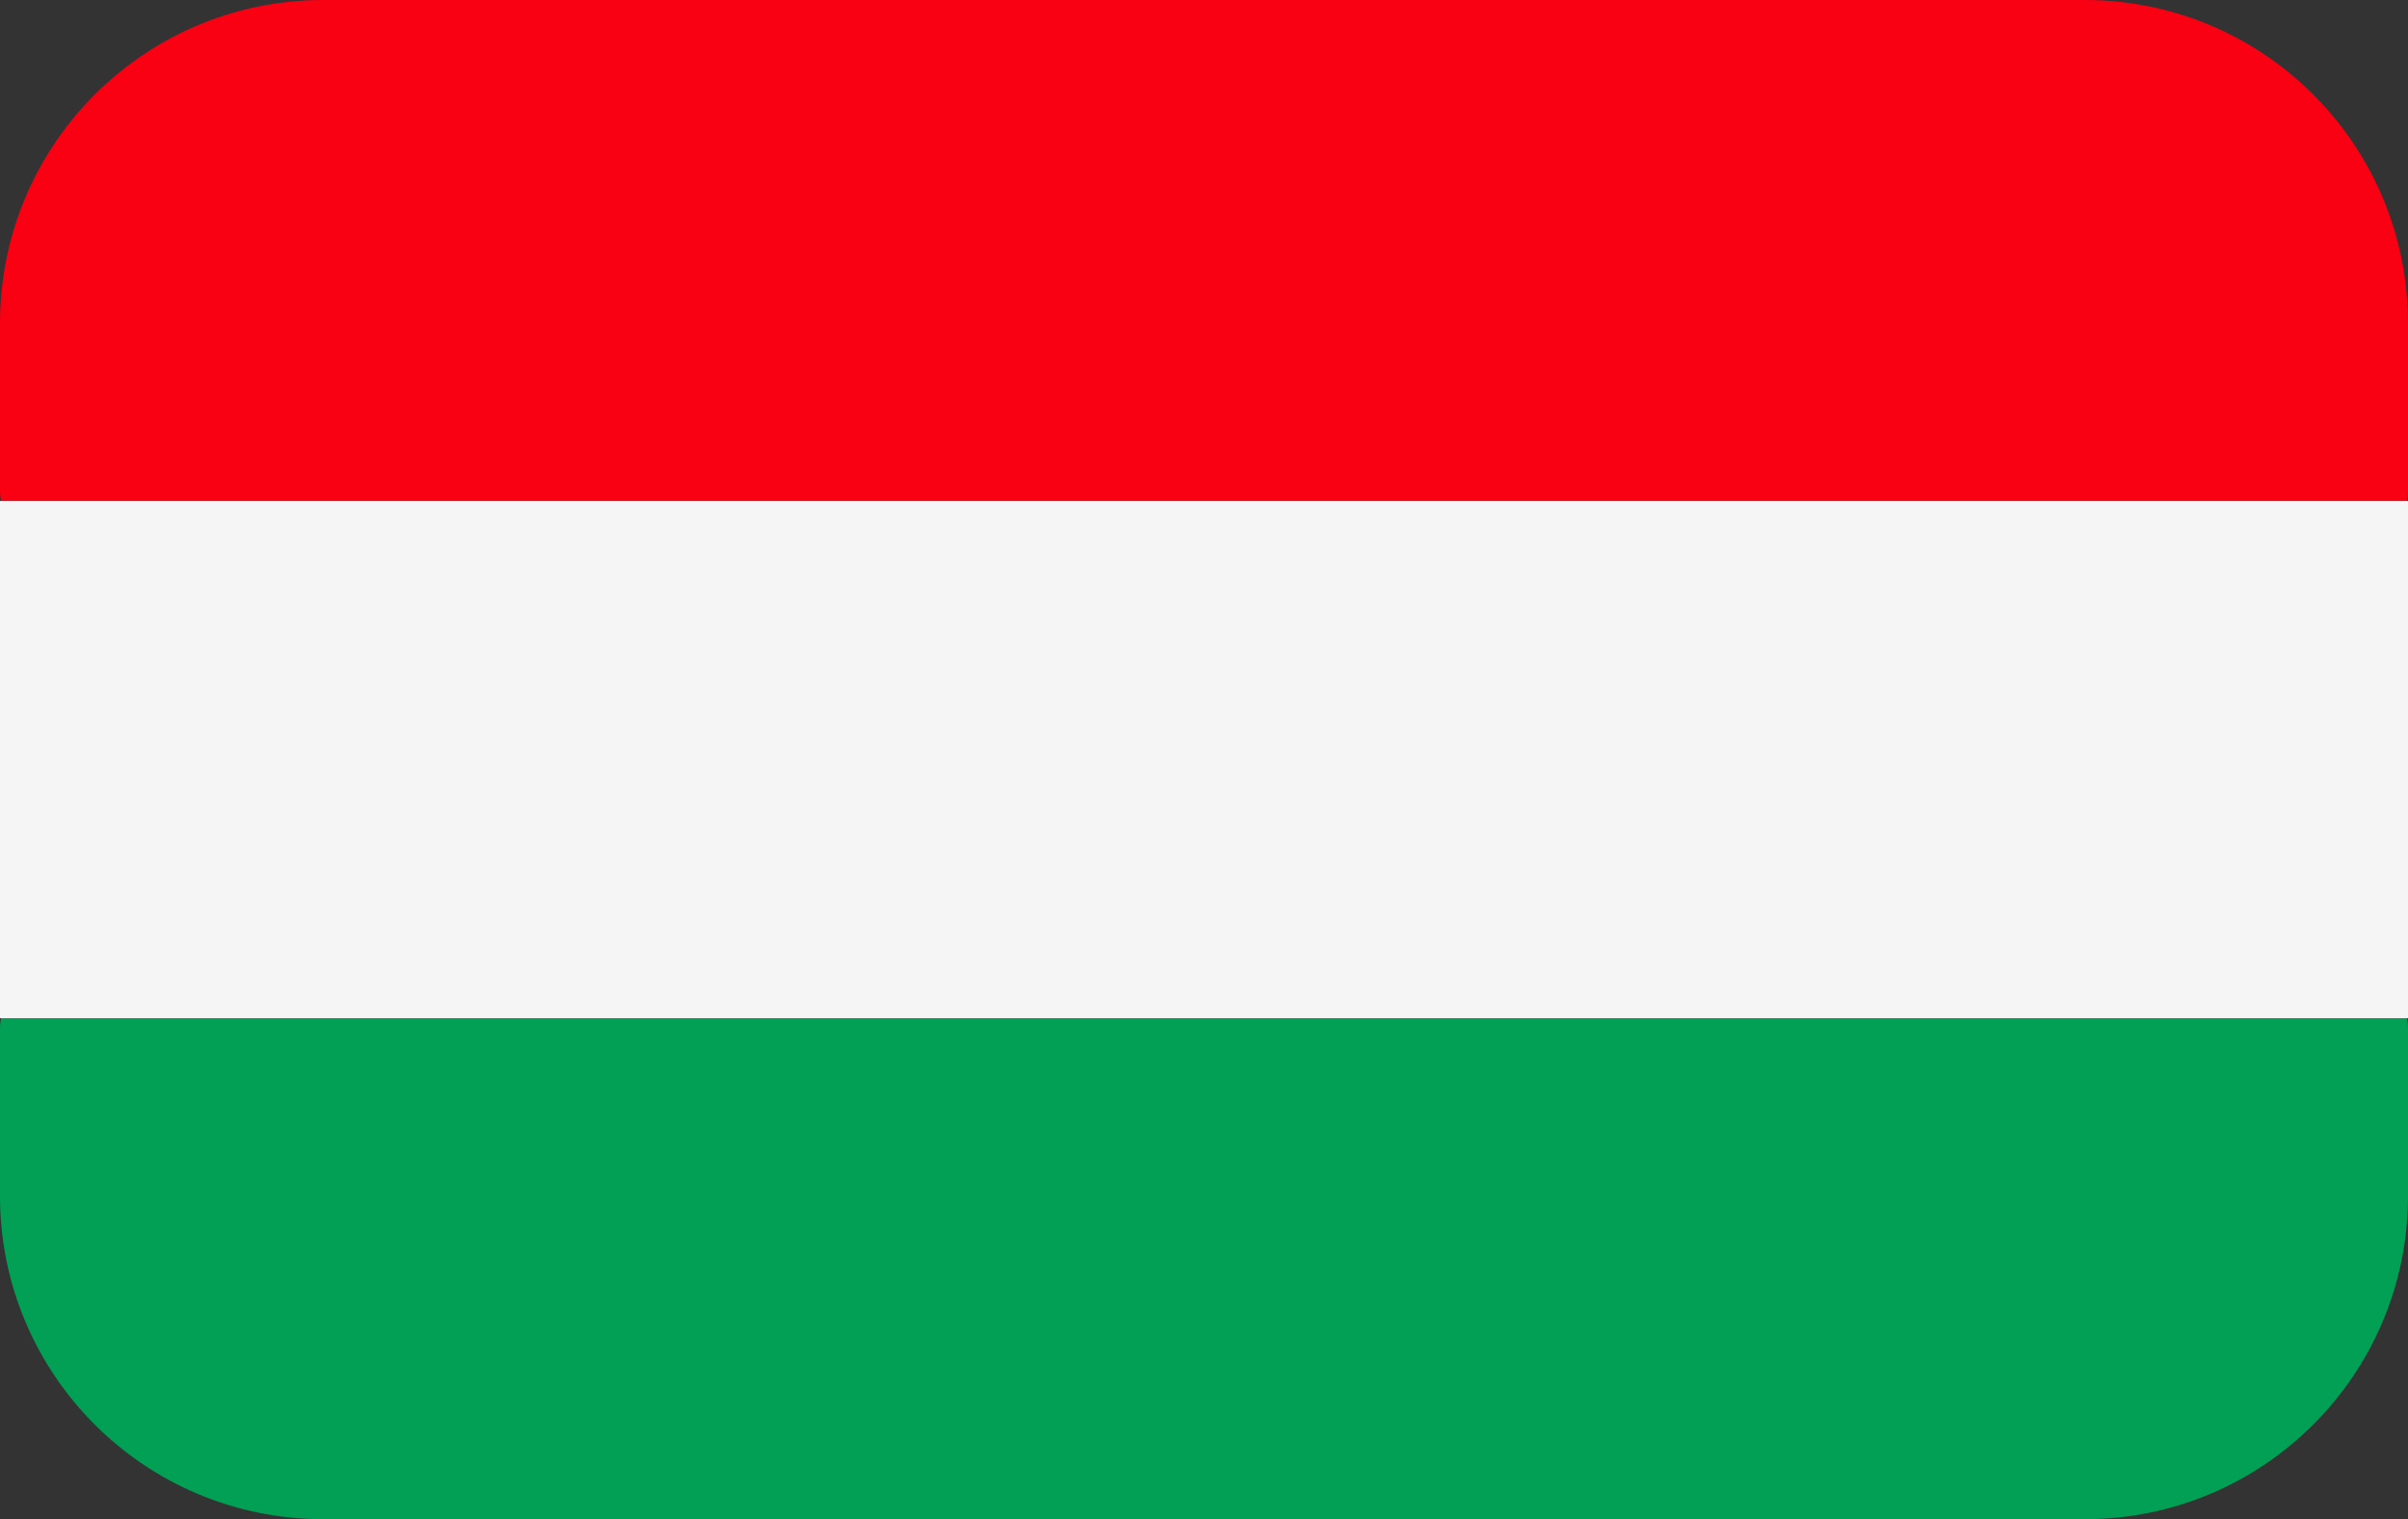
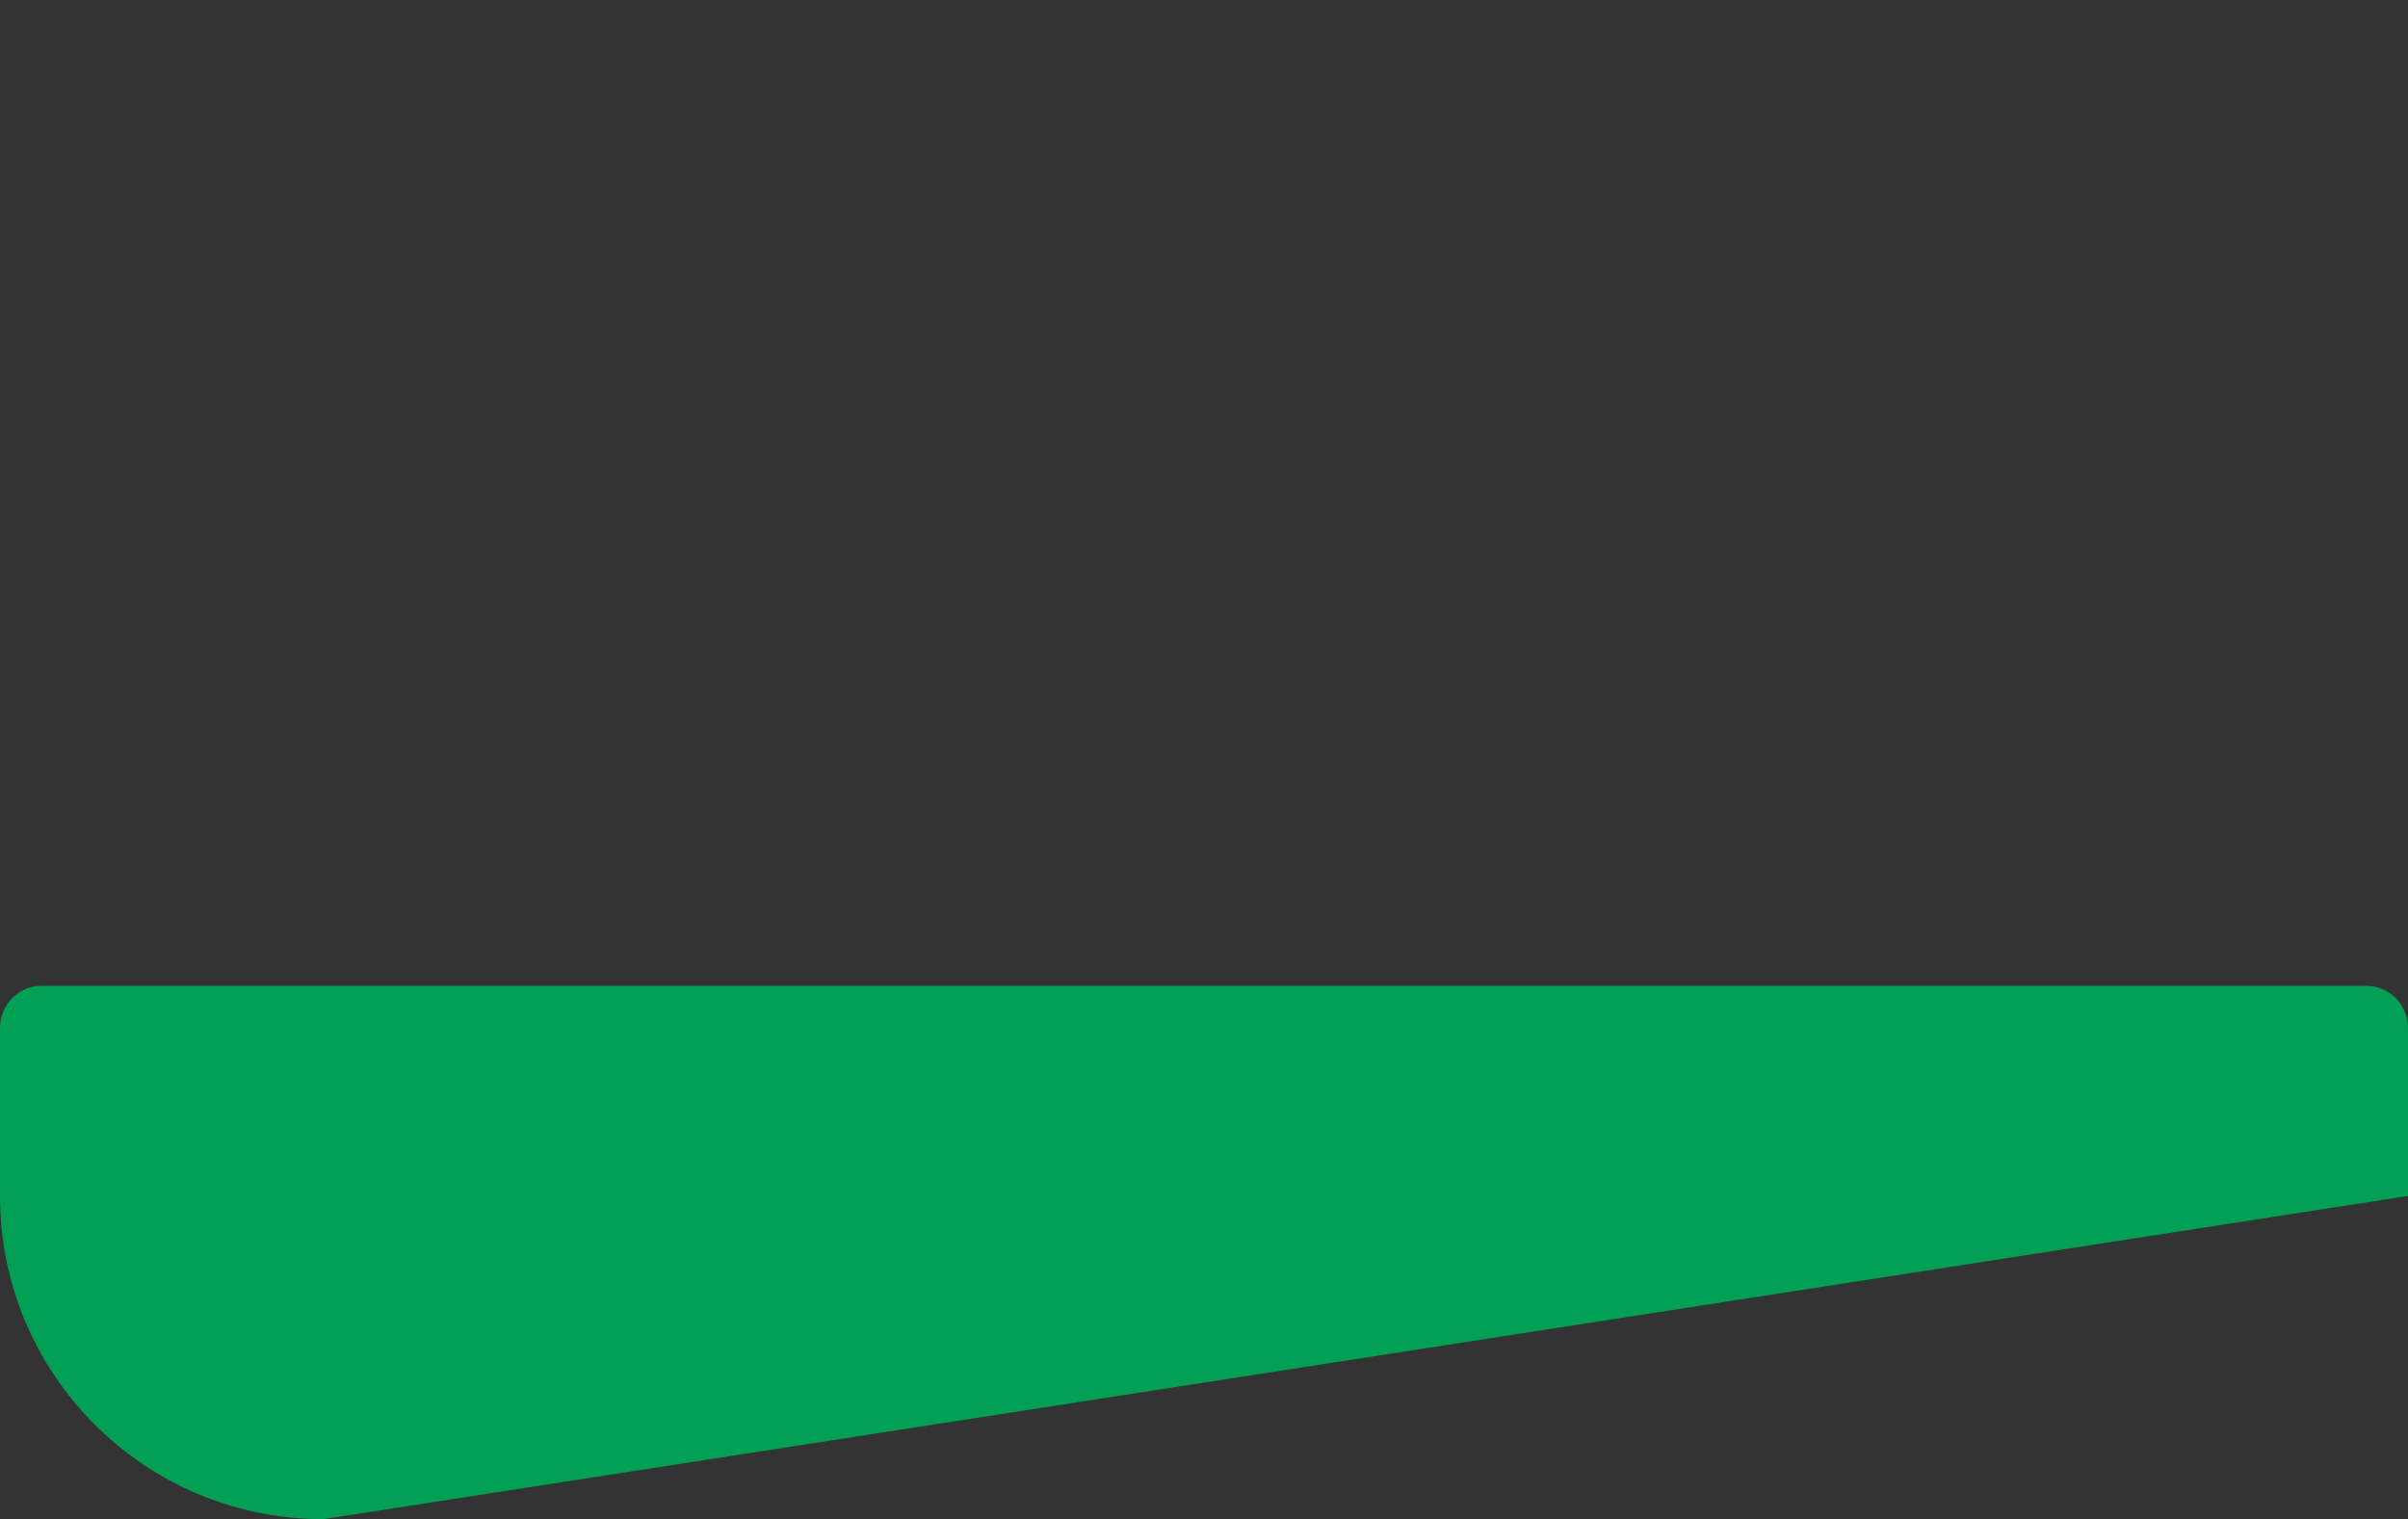
<svg xmlns="http://www.w3.org/2000/svg" width="149" height="94" viewBox="0 0 149 94" fill="none">
  <rect x="0" y="0" width="149" height="94" fill="#333333" stroke="none" />
-   <path d="M0 20C0 8.954 8.955 -1.22432e-05 20 -1.12775e-05L129 -1.74846e-06C140.046 -7.82812e-07 149 8.954 149 20L149 30.395C149 31.833 147.85 33 146.431 33L2.569 33C1.151 33 0 31.833 0 30.395L0 20Z" fill="#F90013" />
-   <path d="M2.569 61L146.431 61C147.85 61 149 62.167 149 63.605L149 74C149 85.046 140.046 94 129 94L20 94C8.954 94 7.8281e-07 85.046 1.74846e-06 74L2.65718e-06 63.605C2.78299e-06 62.166 1.15 61 2.569 61Z" fill="#02A055" />
-   <path d="M149 31H0V63H149V31Z" fill="#F5F5F5" />
+   <path d="M2.569 61L146.431 61C147.85 61 149 62.167 149 63.605L149 74L20 94C8.954 94 7.8281e-07 85.046 1.74846e-06 74L2.65718e-06 63.605C2.78299e-06 62.166 1.15 61 2.569 61Z" fill="#02A055" />
</svg>